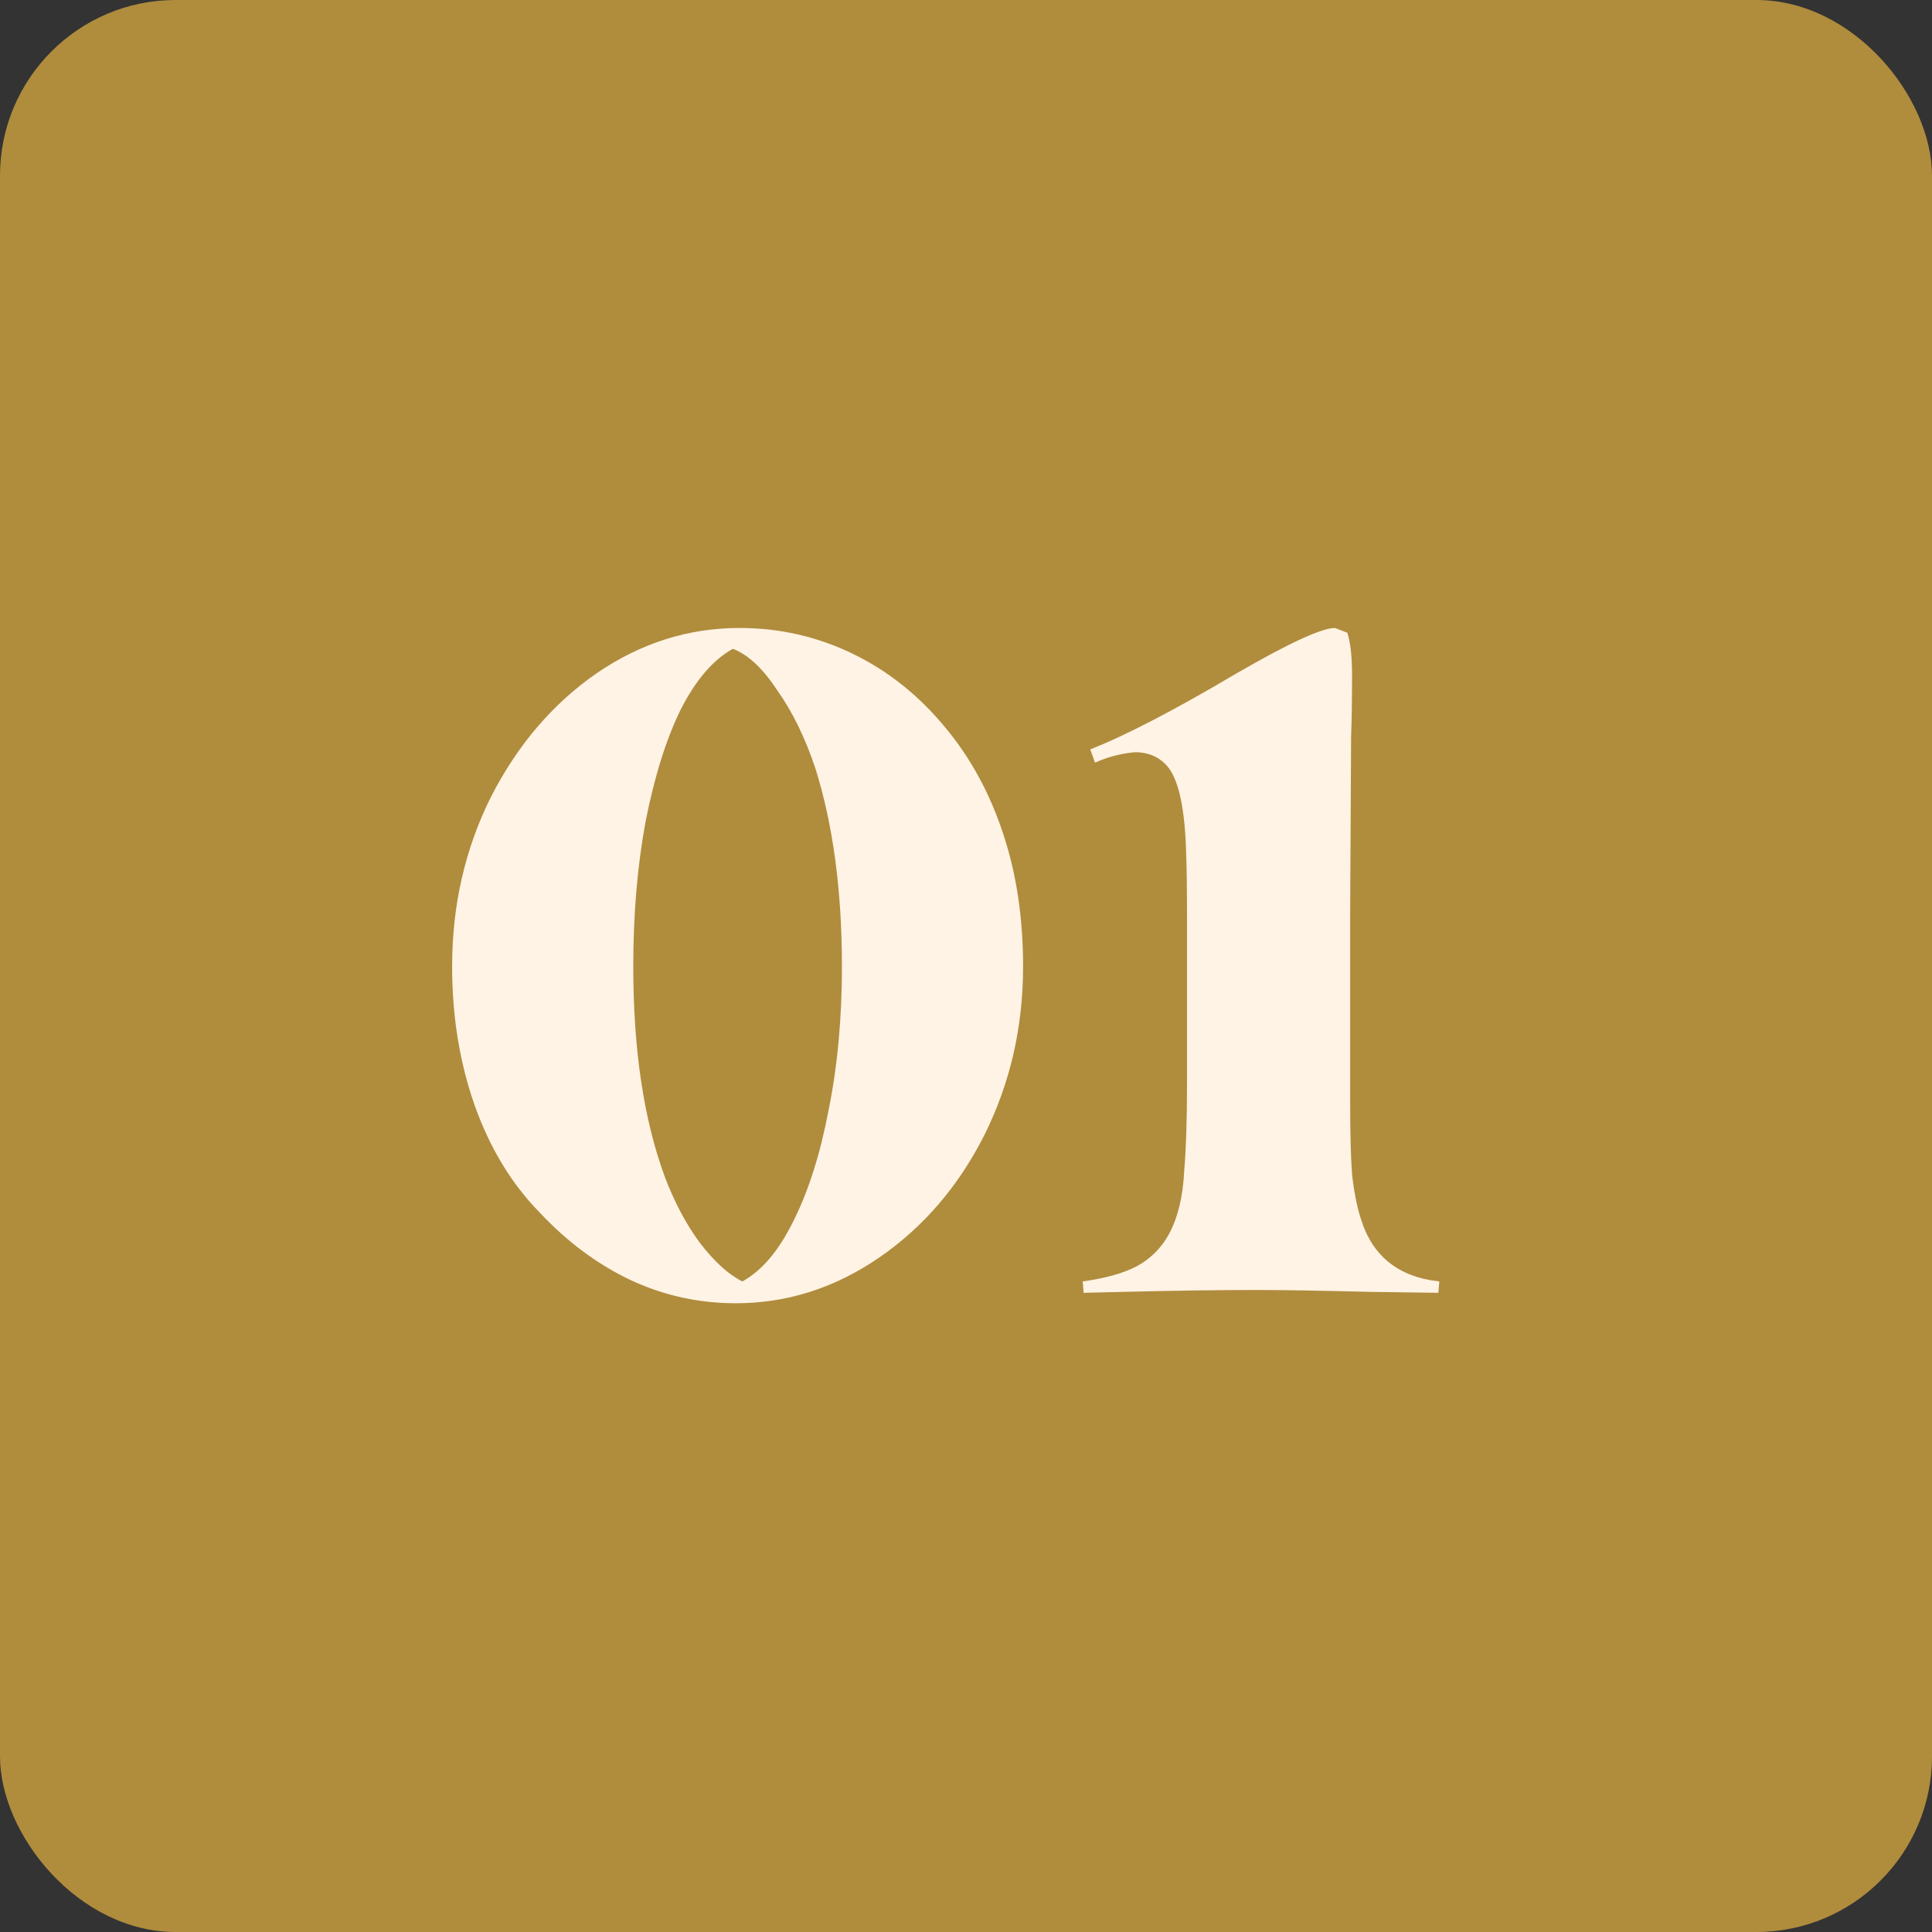
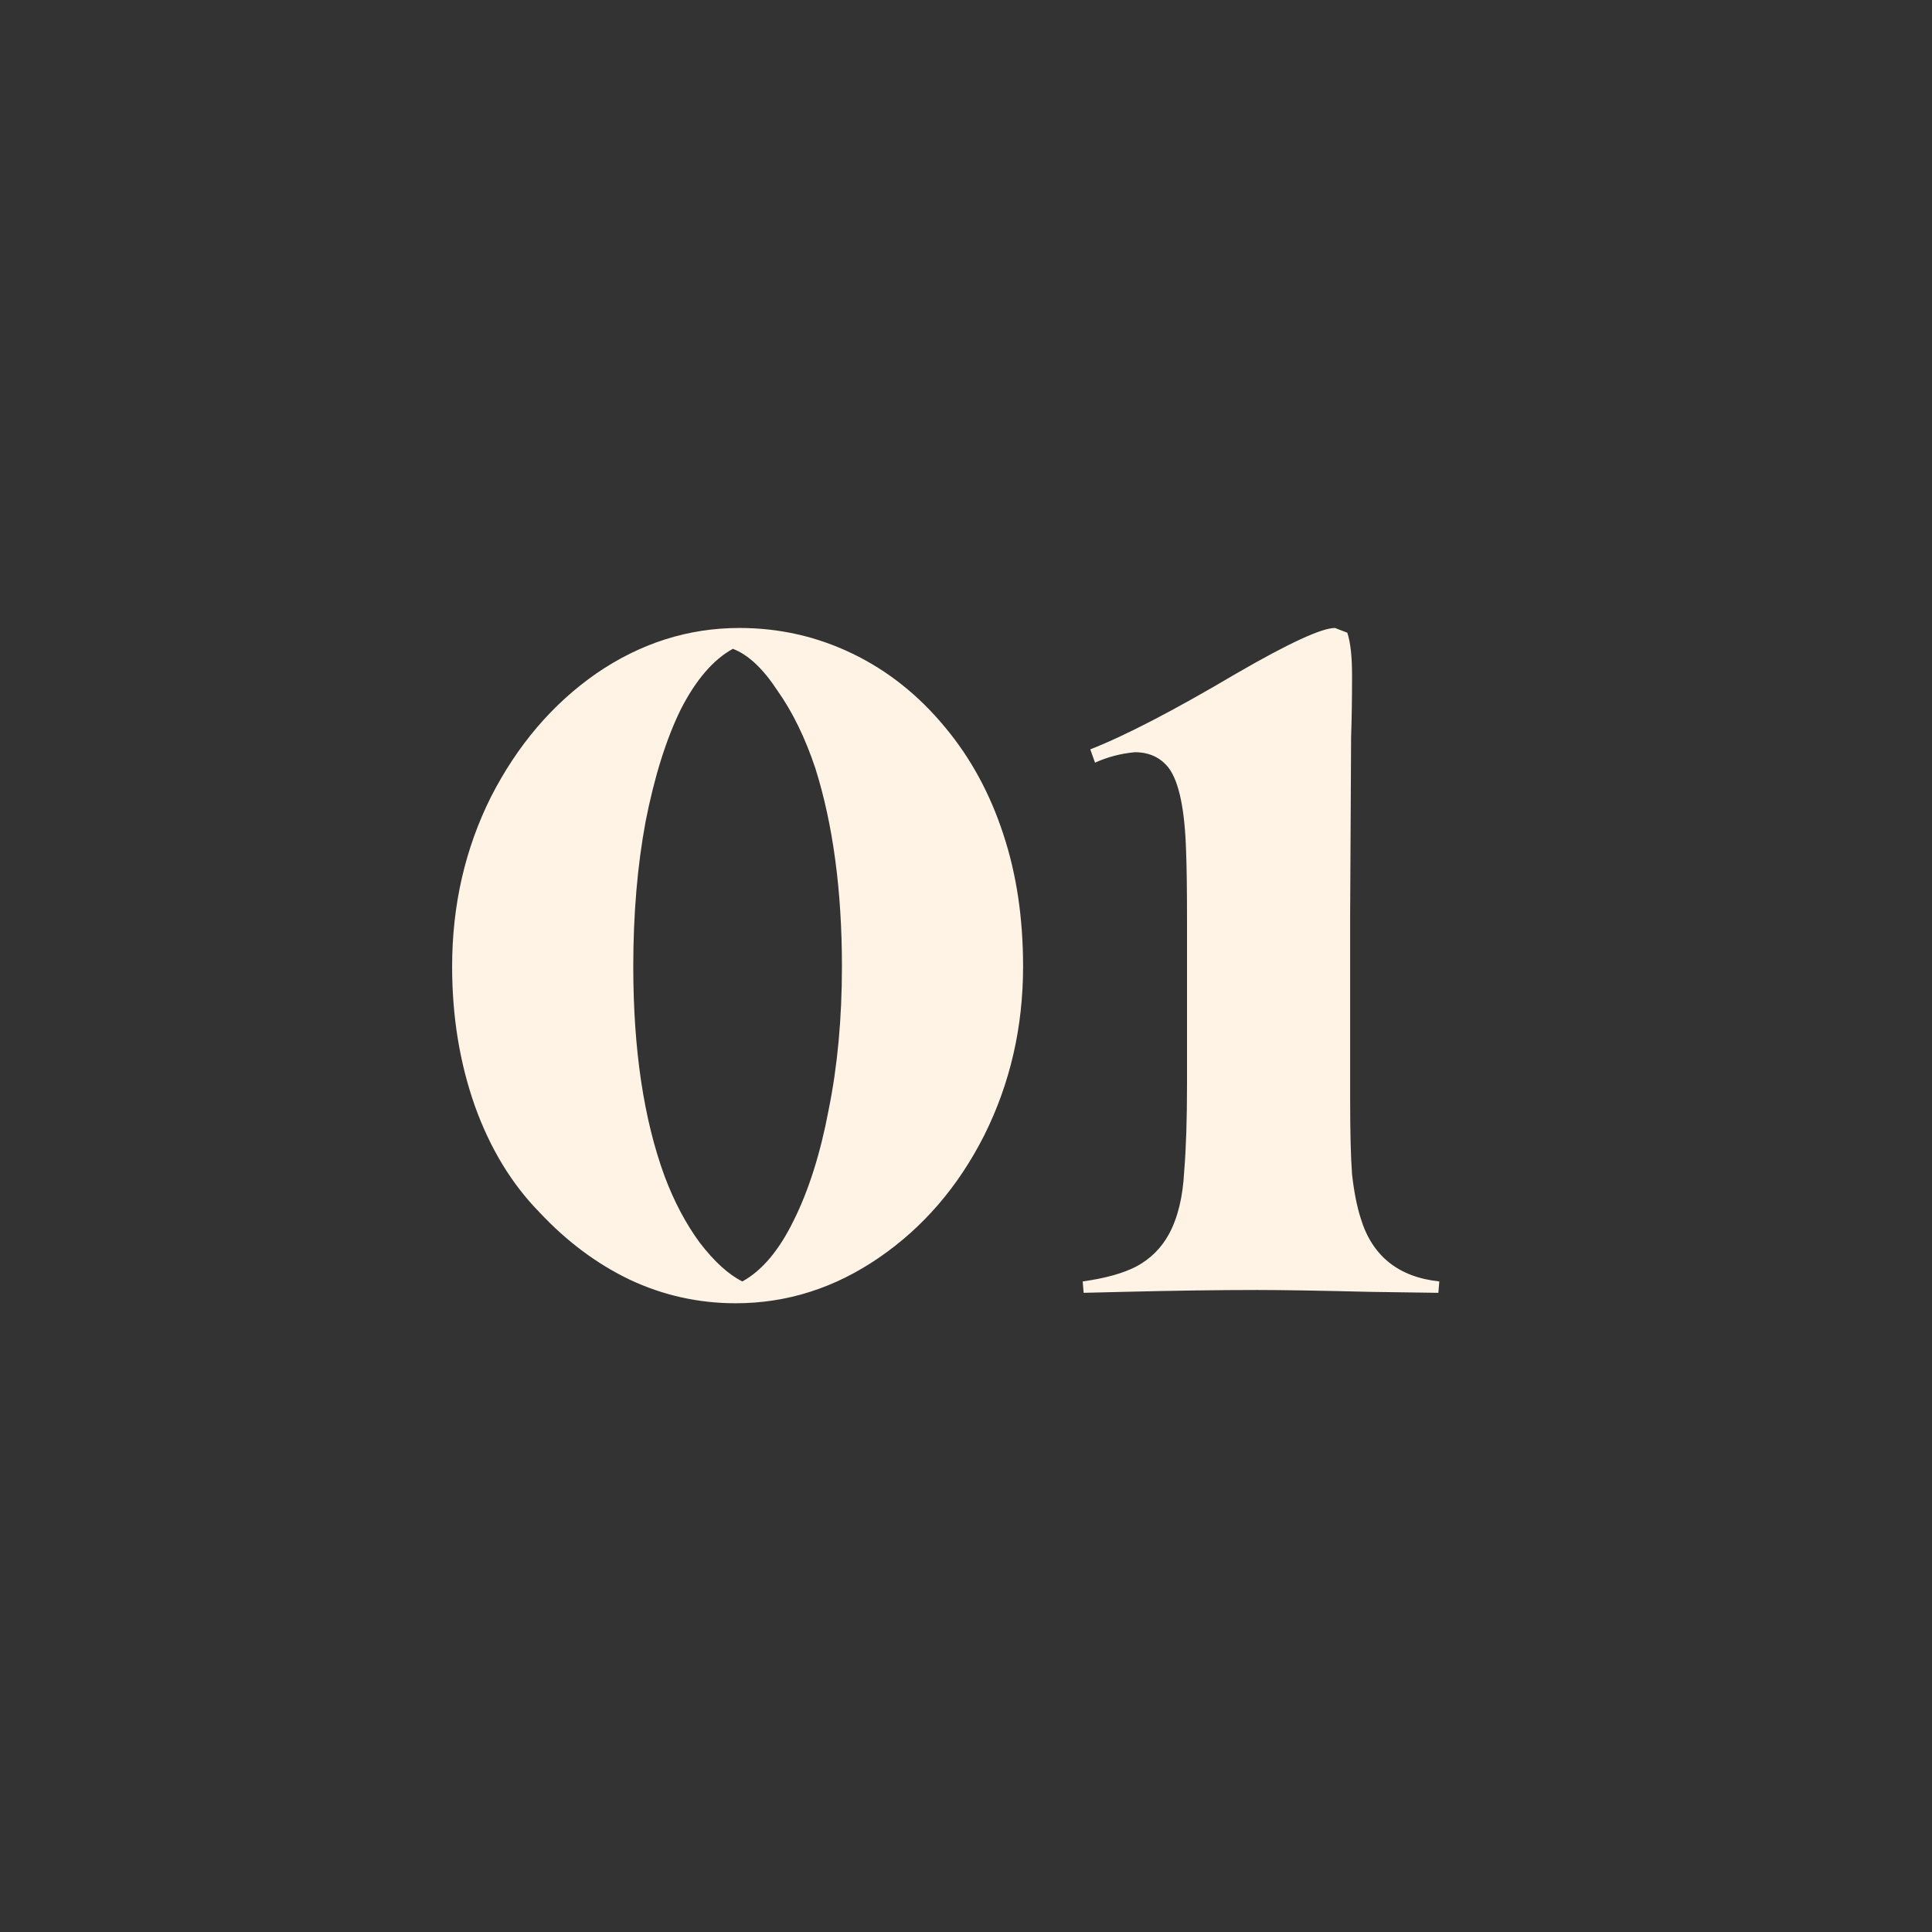
<svg xmlns="http://www.w3.org/2000/svg" width="55" height="55" viewBox="0 0 55 55" fill="none">
  <rect x="0" y="0" width="55" height="55" fill="#333333" stroke="none" />
-   <rect width="55" height="55" rx="5" fill="#B08C3D" />
  <path d="M12.871 27.516C12.871 25.77 13.24 24.159 13.978 22.683C14.734 21.207 15.733 20.037 16.975 19.173C18.235 18.309 19.594 17.877 21.052 17.877C22.186 17.877 23.257 18.12 24.265 18.606C25.273 19.092 26.155 19.794 26.911 20.712C27.631 21.576 28.18 22.584 28.558 23.736C28.936 24.87 29.125 26.13 29.125 27.516C29.125 29.244 28.756 30.846 28.018 32.322C27.28 33.78 26.281 34.941 25.021 35.805C23.761 36.669 22.402 37.101 20.944 37.101C19.882 37.101 18.874 36.876 17.92 36.426C16.984 35.976 16.129 35.337 15.355 34.509C14.563 33.699 13.951 32.691 13.519 31.485C13.087 30.261 12.871 28.938 12.871 27.516ZM23.968 27.516C23.968 25.356 23.716 23.475 23.212 21.873C22.924 21.009 22.564 20.271 22.132 19.659C21.718 19.029 21.295 18.633 20.863 18.471C20.305 18.777 19.81 19.353 19.378 20.199C18.964 21.045 18.631 22.107 18.379 23.385C18.145 24.645 18.028 26.022 18.028 27.516C18.028 29.874 18.325 31.863 18.919 33.483C19.189 34.203 19.522 34.833 19.918 35.373C20.332 35.913 20.737 36.282 21.133 36.48C21.691 36.174 22.177 35.598 22.591 34.752C23.023 33.888 23.356 32.835 23.59 31.593C23.842 30.351 23.968 28.992 23.968 27.516ZM30.822 36.48C31.47 36.39 31.983 36.246 32.361 36.048C32.757 35.832 33.063 35.526 33.279 35.13C33.531 34.662 33.675 34.068 33.711 33.348C33.765 32.7 33.792 31.872 33.792 30.864V26.22C33.792 25.32 33.783 24.654 33.765 24.222C33.729 23.052 33.567 22.269 33.279 21.873C33.045 21.567 32.721 21.414 32.307 21.414C31.911 21.45 31.533 21.549 31.173 21.711L31.038 21.333C32.046 20.937 33.432 20.217 35.196 19.173C36.69 18.309 37.626 17.877 38.004 17.877L38.355 18.012C38.445 18.282 38.49 18.687 38.49 19.227C38.49 19.893 38.481 20.478 38.463 20.982L38.436 26.031V31.323C38.436 32.241 38.454 32.943 38.49 33.429C38.544 33.915 38.625 34.329 38.733 34.671C39.057 35.751 39.804 36.354 40.974 36.48L40.947 36.804L39.03 36.777C37.554 36.741 36.474 36.723 35.79 36.723C34.71 36.723 33.432 36.741 31.956 36.777L30.849 36.804L30.822 36.48Z" fill="#FEF3E4" />
</svg>